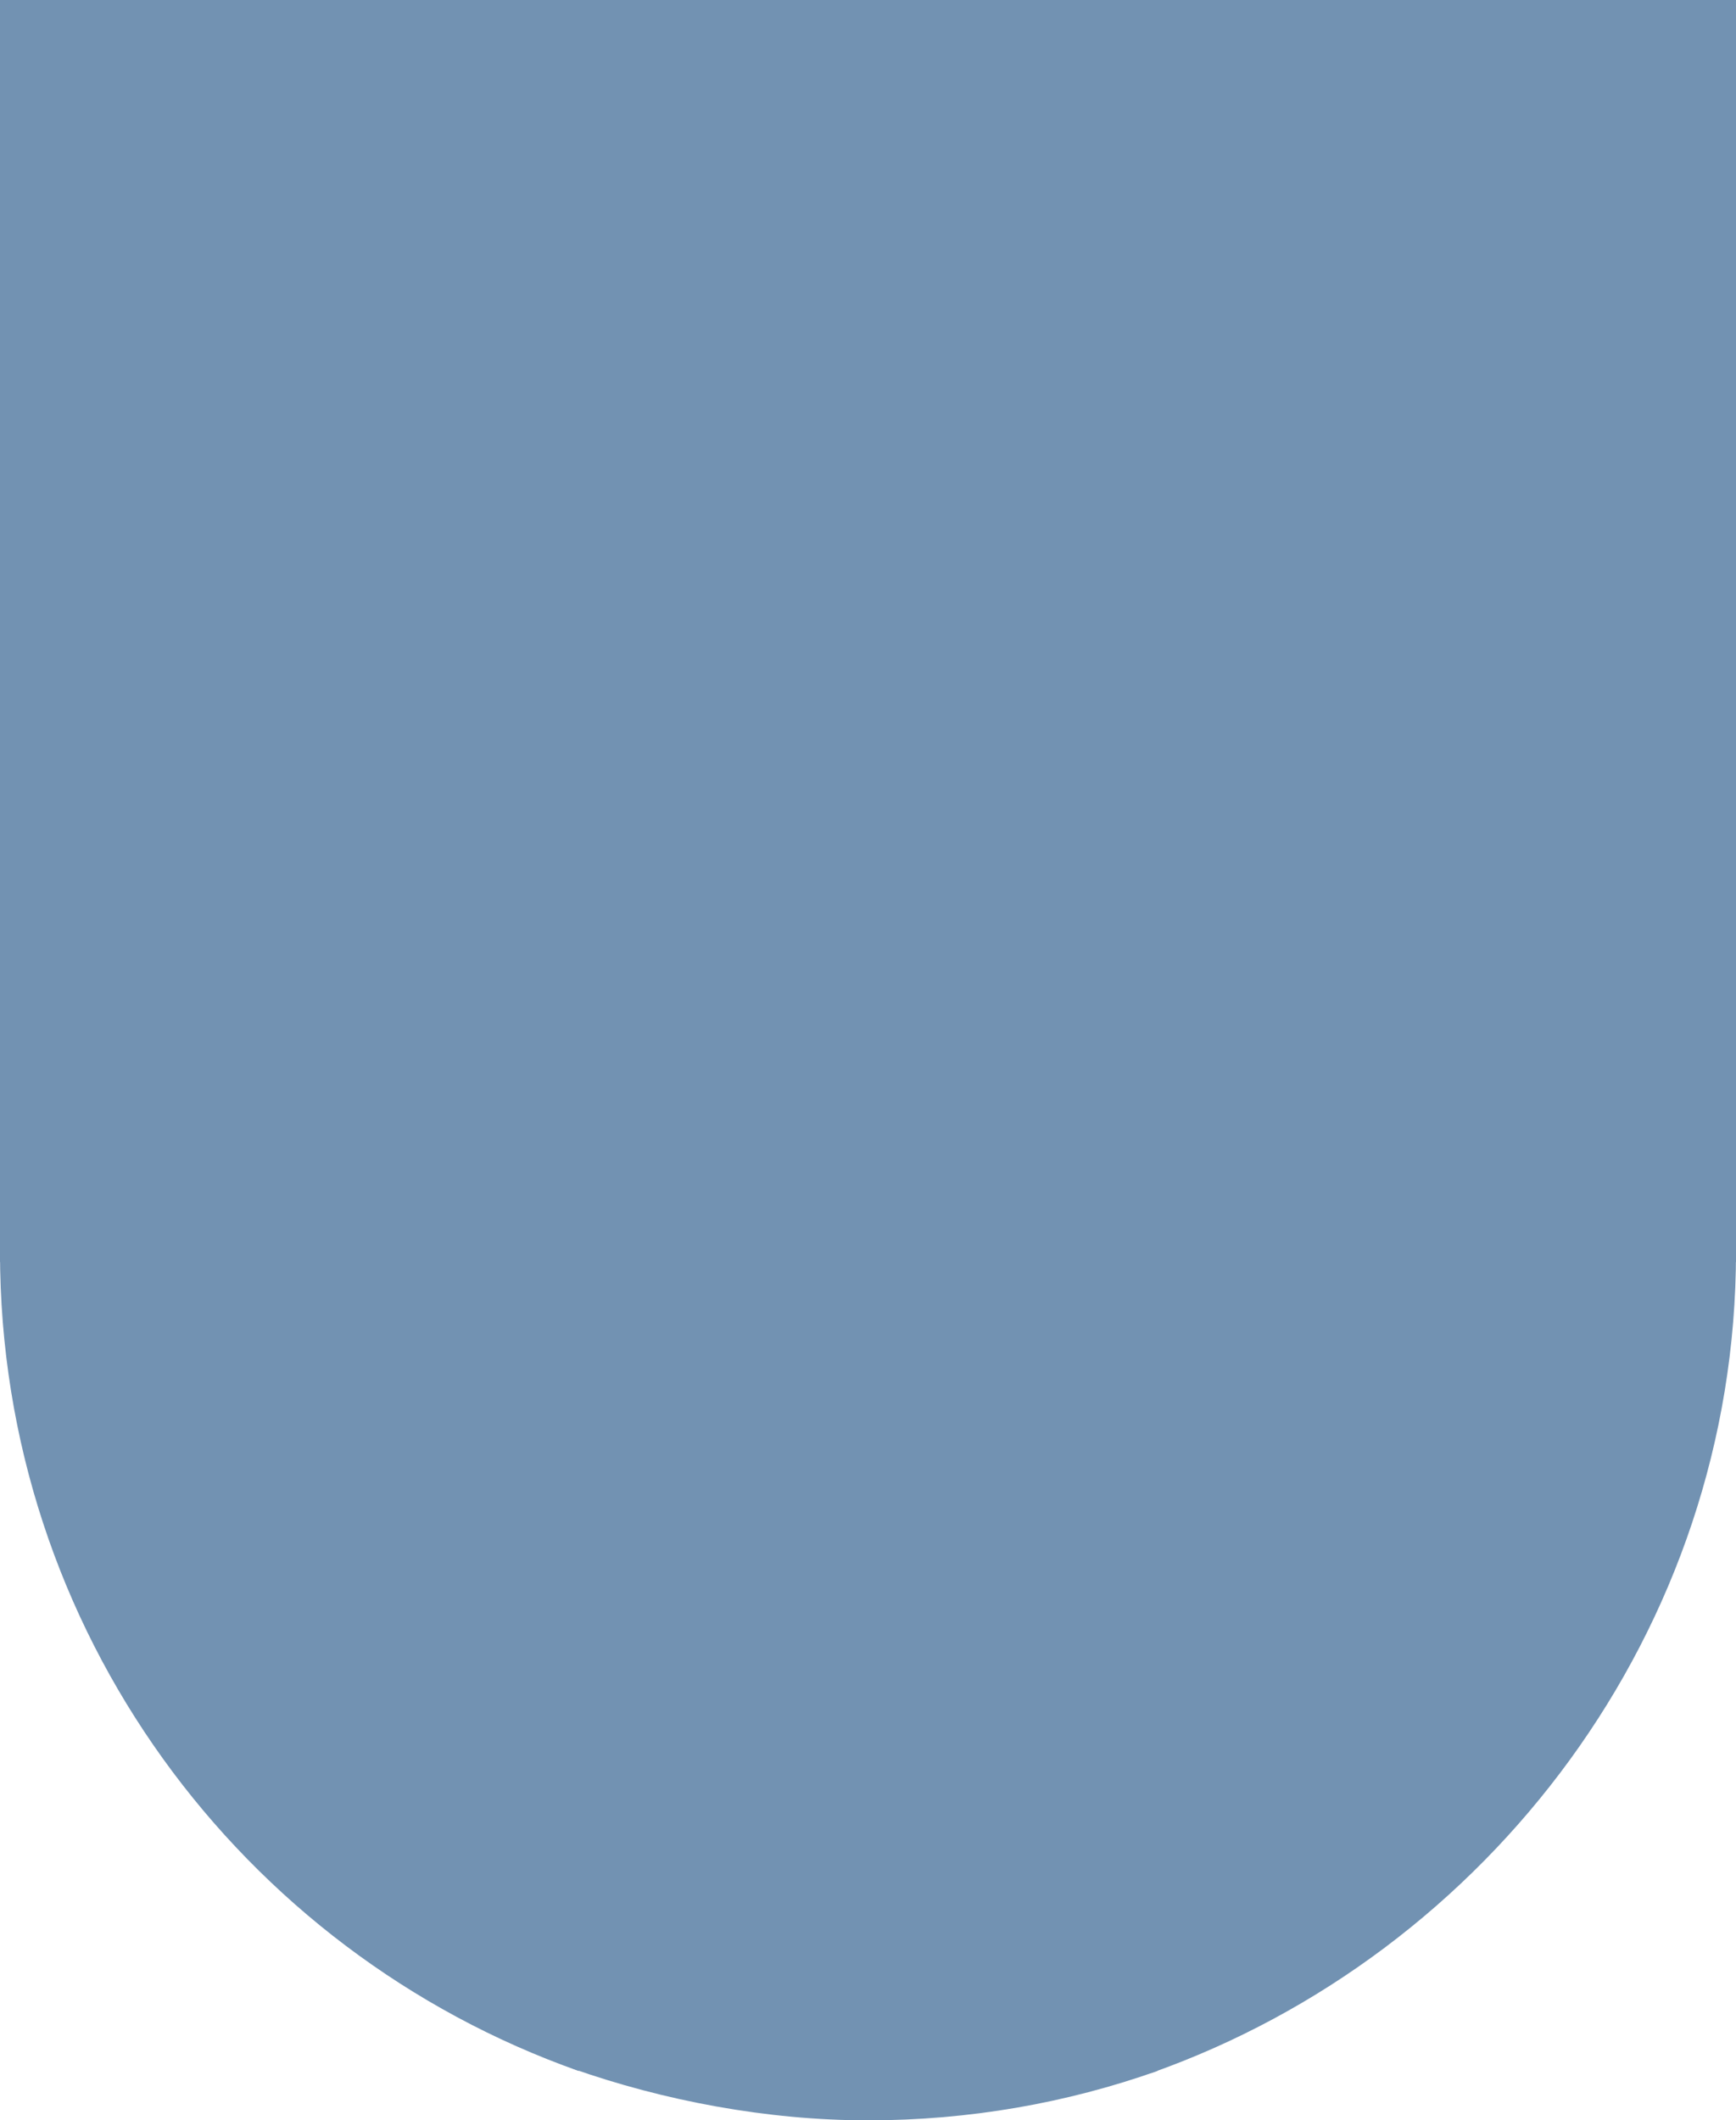
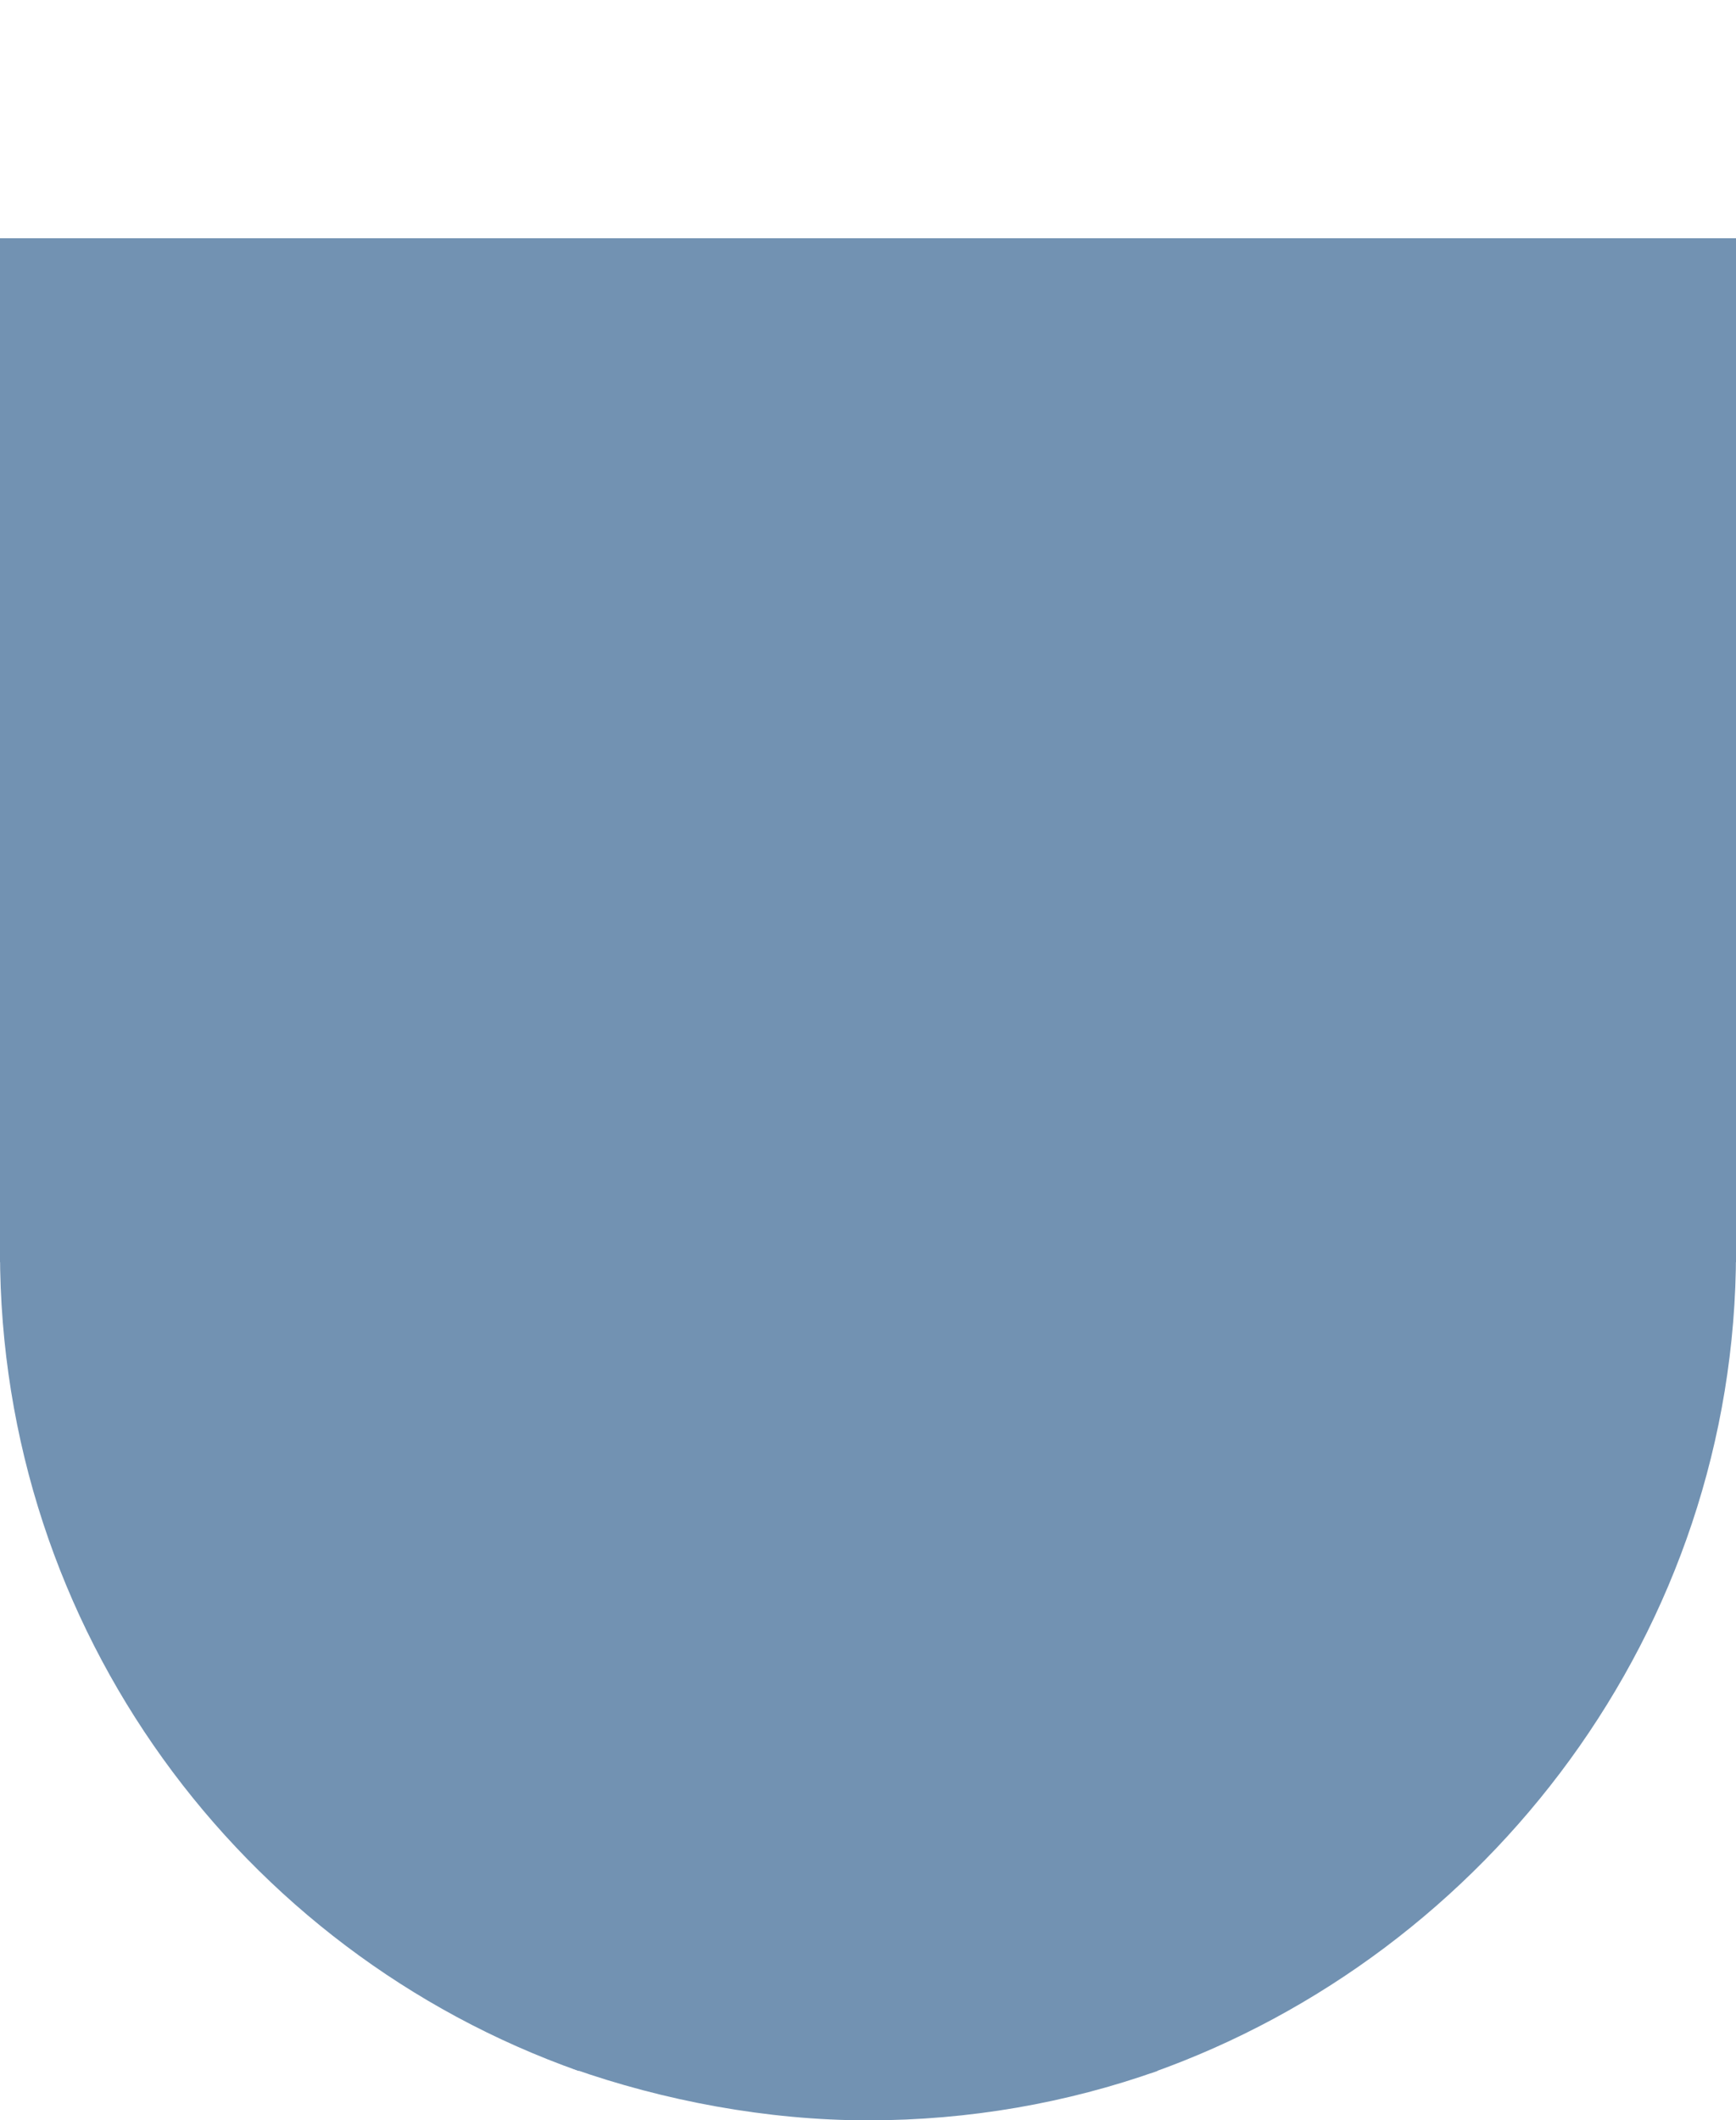
<svg xmlns="http://www.w3.org/2000/svg" fill="#000000" height="610.5" preserveAspectRatio="xMidYMid meet" version="1" viewBox="-1.2 -55.8 500.0 610.5" width="500" zoomAndPan="magnify">
  <g>
    <g>
      <g>
        <g id="change1_3">
          <path d="M-1.2 12.8H498.8V307.6H-1.2z" fill="#7292b2" />
        </g>
      </g>
    </g>
    <g>
      <g>
        <g id="change1_5">
          <path d="M165.5,540.5V304.7H-1.2C-1.2,413.6,68.4,506.2,165.5,540.5z" fill="#7292b2" />
        </g>
      </g>
    </g>
    <g>
      <g>
        <g id="change1_4">
          <path d="M332.1,304.7H163.7v235.1c26.1,9.2,55.9,14.9,85.1,14.9h0c29.2,0,57.3-5,83.3-14.2V304.7z" fill="#7292b2" />
        </g>
      </g>
    </g>
    <g>
      <g>
        <g id="change1_1">
          <path d="M498.8,304.7H330.3v236.4C427.4,506.8,498.8,413.6,498.8,304.7z" fill="#7292b2" />
        </g>
      </g>
    </g>
    <g>
      <g>
        <g id="change1_2">
-           <path d="M-1.2 -55.8H498.8V15.3H-1.2z" fill="#7292b2" />
-         </g>
+           </g>
      </g>
    </g>
  </g>
</svg>